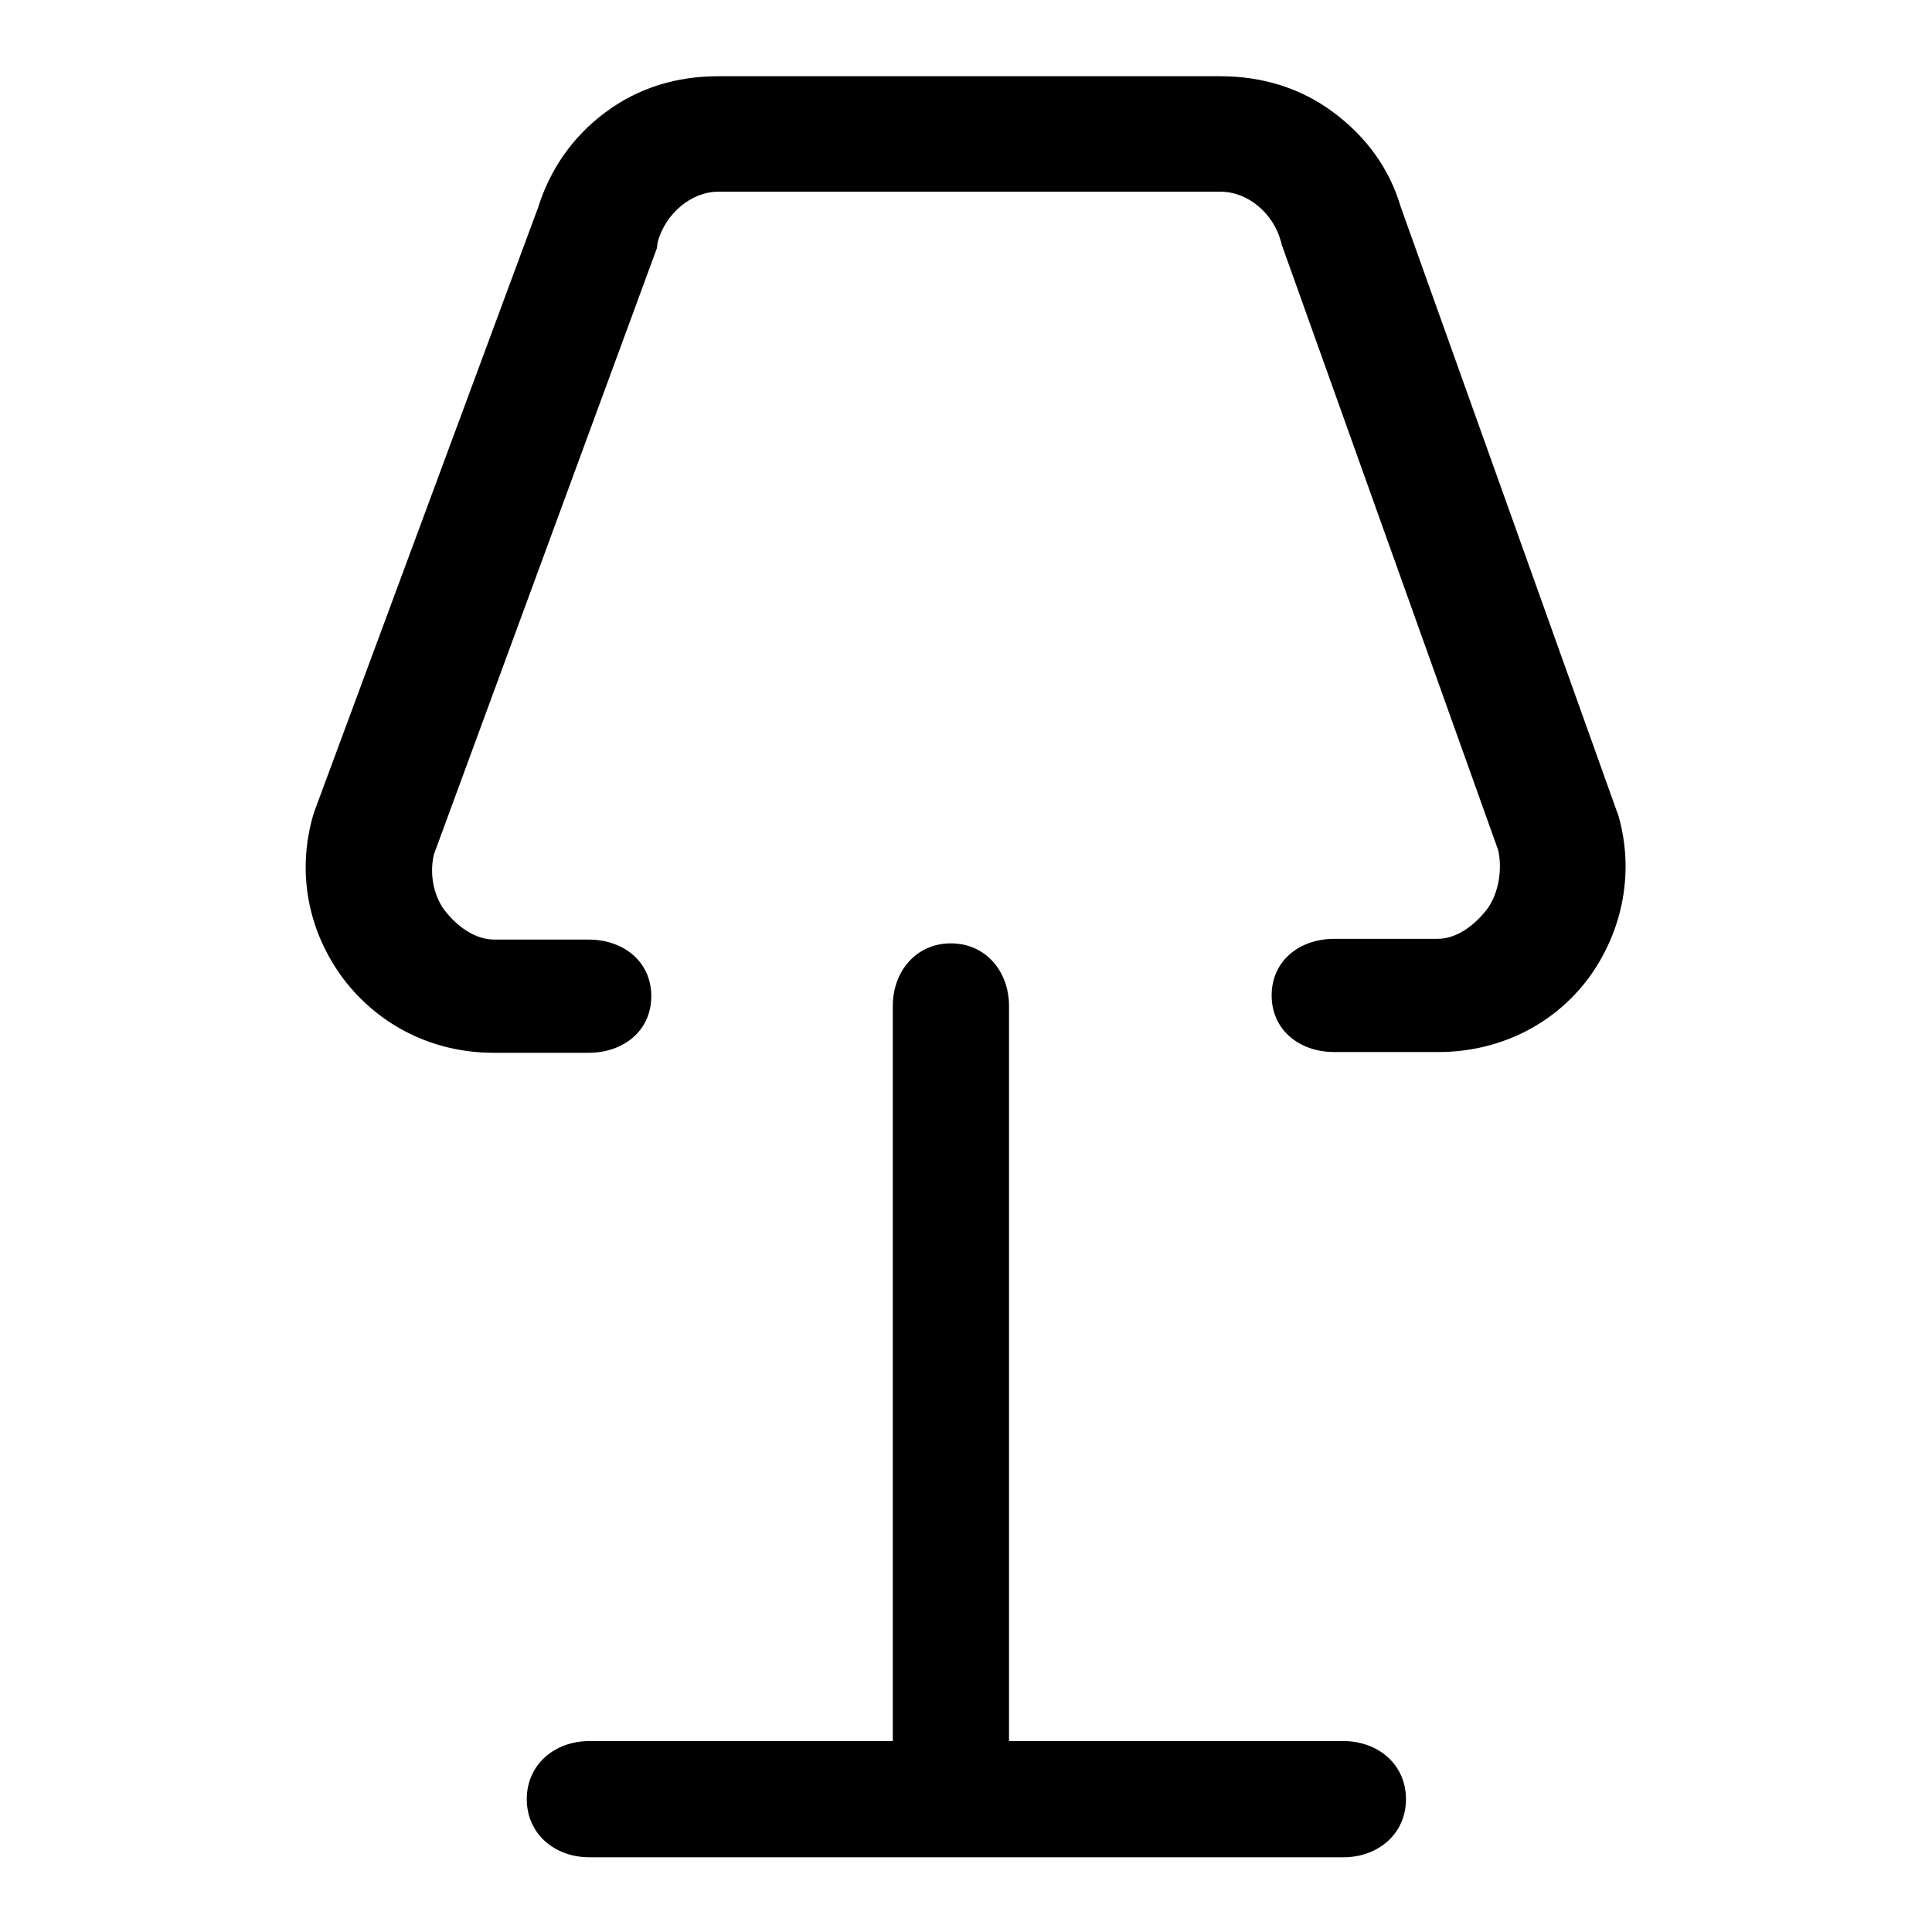
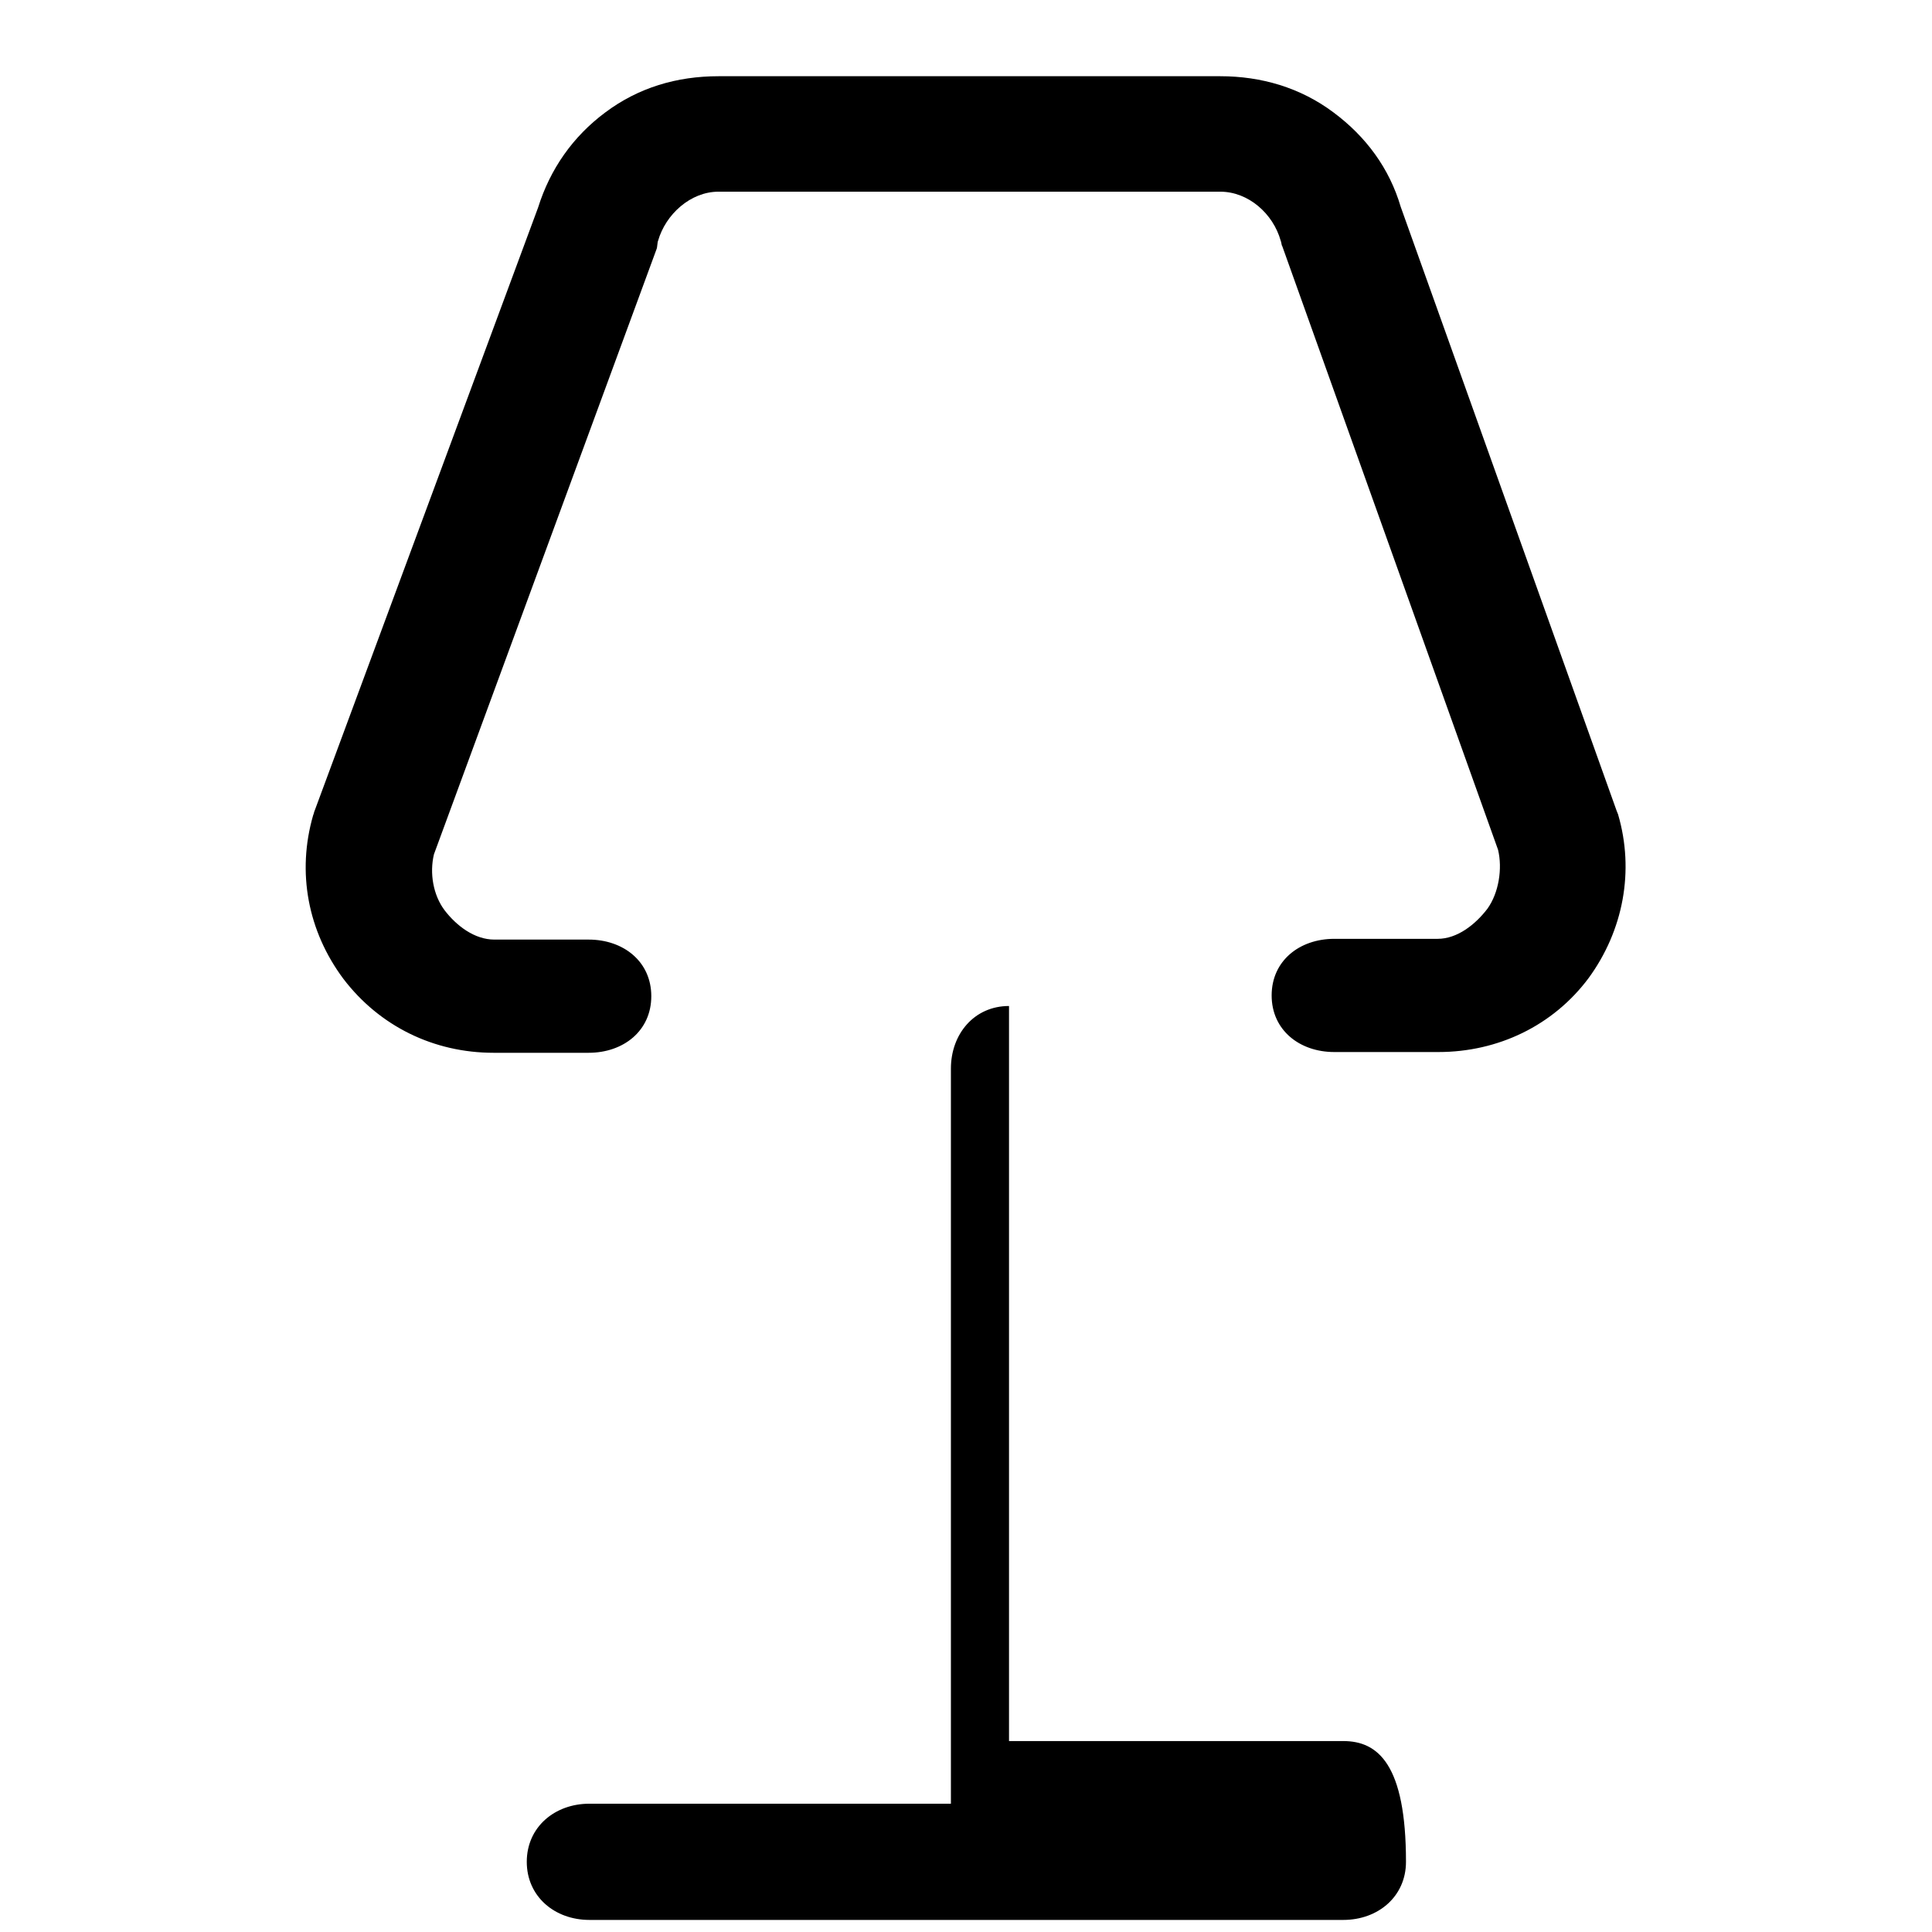
<svg xmlns="http://www.w3.org/2000/svg" version="1.1" x="0px" y="0px" viewBox="0 0 256 256" enable-background="new 0 0 256 256" xml:space="preserve">
  <g>
-     <path fill="#000000" d="M214.4,107.9c-0.1-0.2-0.1-0.3-0.2-0.5l-28.6-80c-1.5-5.1-4.6-9.3-8.9-12.5c-4.4-3.3-9.6-4.8-15-4.8H95.2 c-5.5,0-10.6,1.5-15,4.8c-4.3,3.2-7.3,7.5-8.9,12.6l-29.6,79.9c-0.1,0.2-0.1,0.4-0.2,0.6c-2.2,7.6-0.7,15.4,4,21.7 c4.8,6.3,12,9.8,19.9,9.8h12.6c4.6,0,8.3-2.9,8.3-7.5c0-4.6-3.7-7.5-8.3-7.5H65.5c-2.6,0-5-1.8-6.6-3.9c-1.5-2-2-4.9-1.4-7.4L87,33 c0.1-0.2,0.1-0.9,0.2-1.1c1-3.5,4.3-6.5,8-6.5h66.5c3.7,0,7,2.9,8,6.5c0.1,0.2,0.1,0.6,0.2,0.7l28.6,80c0.6,2.5,0.1,5.7-1.4,7.8 c-1.6,2.1-4,4-6.6,4h-13.7c-4.6,0-8.3,2.9-8.3,7.5c0,4.6,3.7,7.5,8.3,7.5h13.8c7.9,0,15.2-3.5,19.9-9.8 C215.1,123.3,216.6,115.4,214.4,107.9z M178,230.7h-44.3v-97.4c0-4.6-3.1-8.3-7.7-8.3c-4.6,0-7.7,3.7-7.7,8.3v97.4H78.1 c-4.6,0-8.3,3.1-8.3,7.7c0,4.6,3.7,7.7,8.3,7.7H178c4.6,0,8.3-3.1,8.3-7.7C186.3,233.8,182.6,230.7,178,230.7z" />
+     <path fill="#000000" d="M214.4,107.9c-0.1-0.2-0.1-0.3-0.2-0.5l-28.6-80c-1.5-5.1-4.6-9.3-8.9-12.5c-4.4-3.3-9.6-4.8-15-4.8H95.2 c-5.5,0-10.6,1.5-15,4.8c-4.3,3.2-7.3,7.5-8.9,12.6l-29.6,79.9c-0.1,0.2-0.1,0.4-0.2,0.6c-2.2,7.6-0.7,15.4,4,21.7 c4.8,6.3,12,9.8,19.9,9.8h12.6c4.6,0,8.3-2.9,8.3-7.5c0-4.6-3.7-7.5-8.3-7.5H65.5c-2.6,0-5-1.8-6.6-3.9c-1.5-2-2-4.9-1.4-7.4L87,33 c0.1-0.2,0.1-0.9,0.2-1.1c1-3.5,4.3-6.5,8-6.5h66.5c3.7,0,7,2.9,8,6.5c0.1,0.2,0.1,0.6,0.2,0.7l28.6,80c0.6,2.5,0.1,5.7-1.4,7.8 c-1.6,2.1-4,4-6.6,4h-13.7c-4.6,0-8.3,2.9-8.3,7.5c0,4.6,3.7,7.5,8.3,7.5h13.8c7.9,0,15.2-3.5,19.9-9.8 C215.1,123.3,216.6,115.4,214.4,107.9z M178,230.7h-44.3v-97.4c-4.6,0-7.7,3.7-7.7,8.3v97.4H78.1 c-4.6,0-8.3,3.1-8.3,7.7c0,4.6,3.7,7.7,8.3,7.7H178c4.6,0,8.3-3.1,8.3-7.7C186.3,233.8,182.6,230.7,178,230.7z" />
  </g>
</svg>